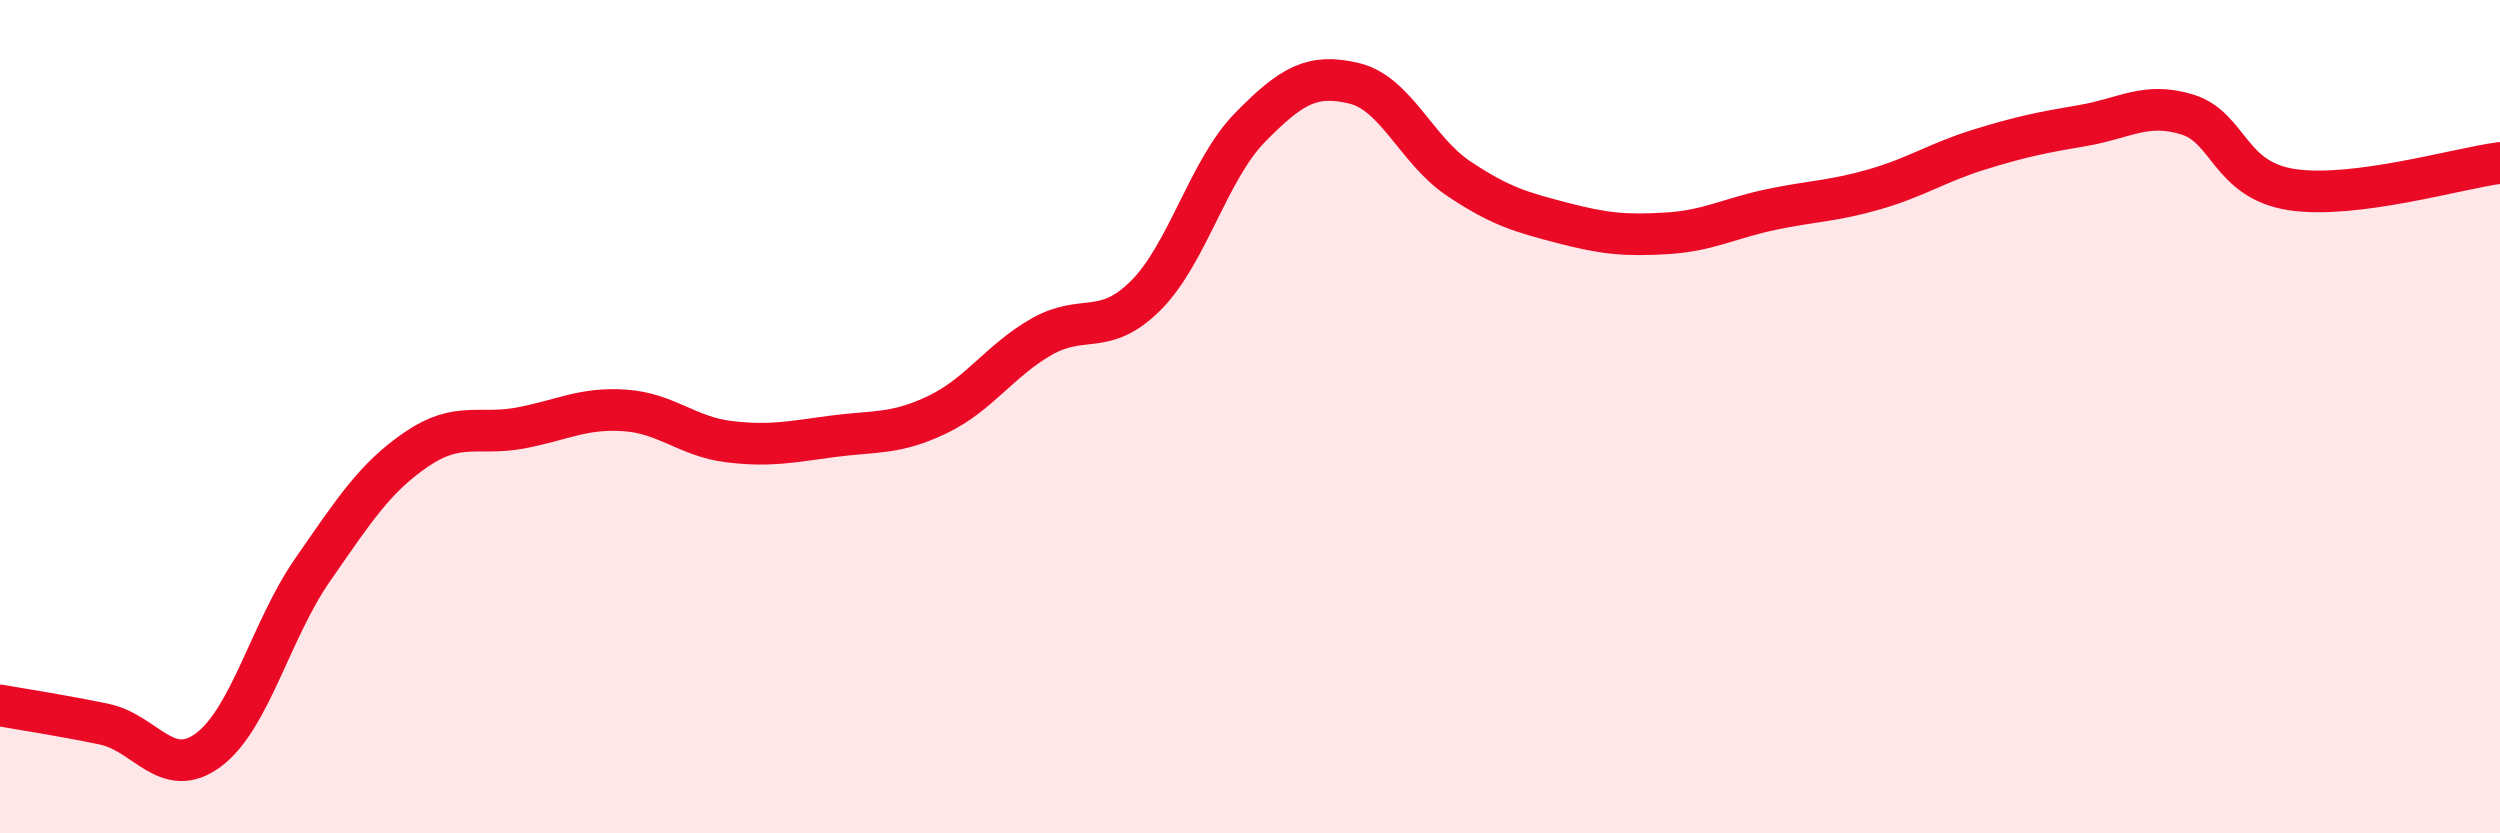
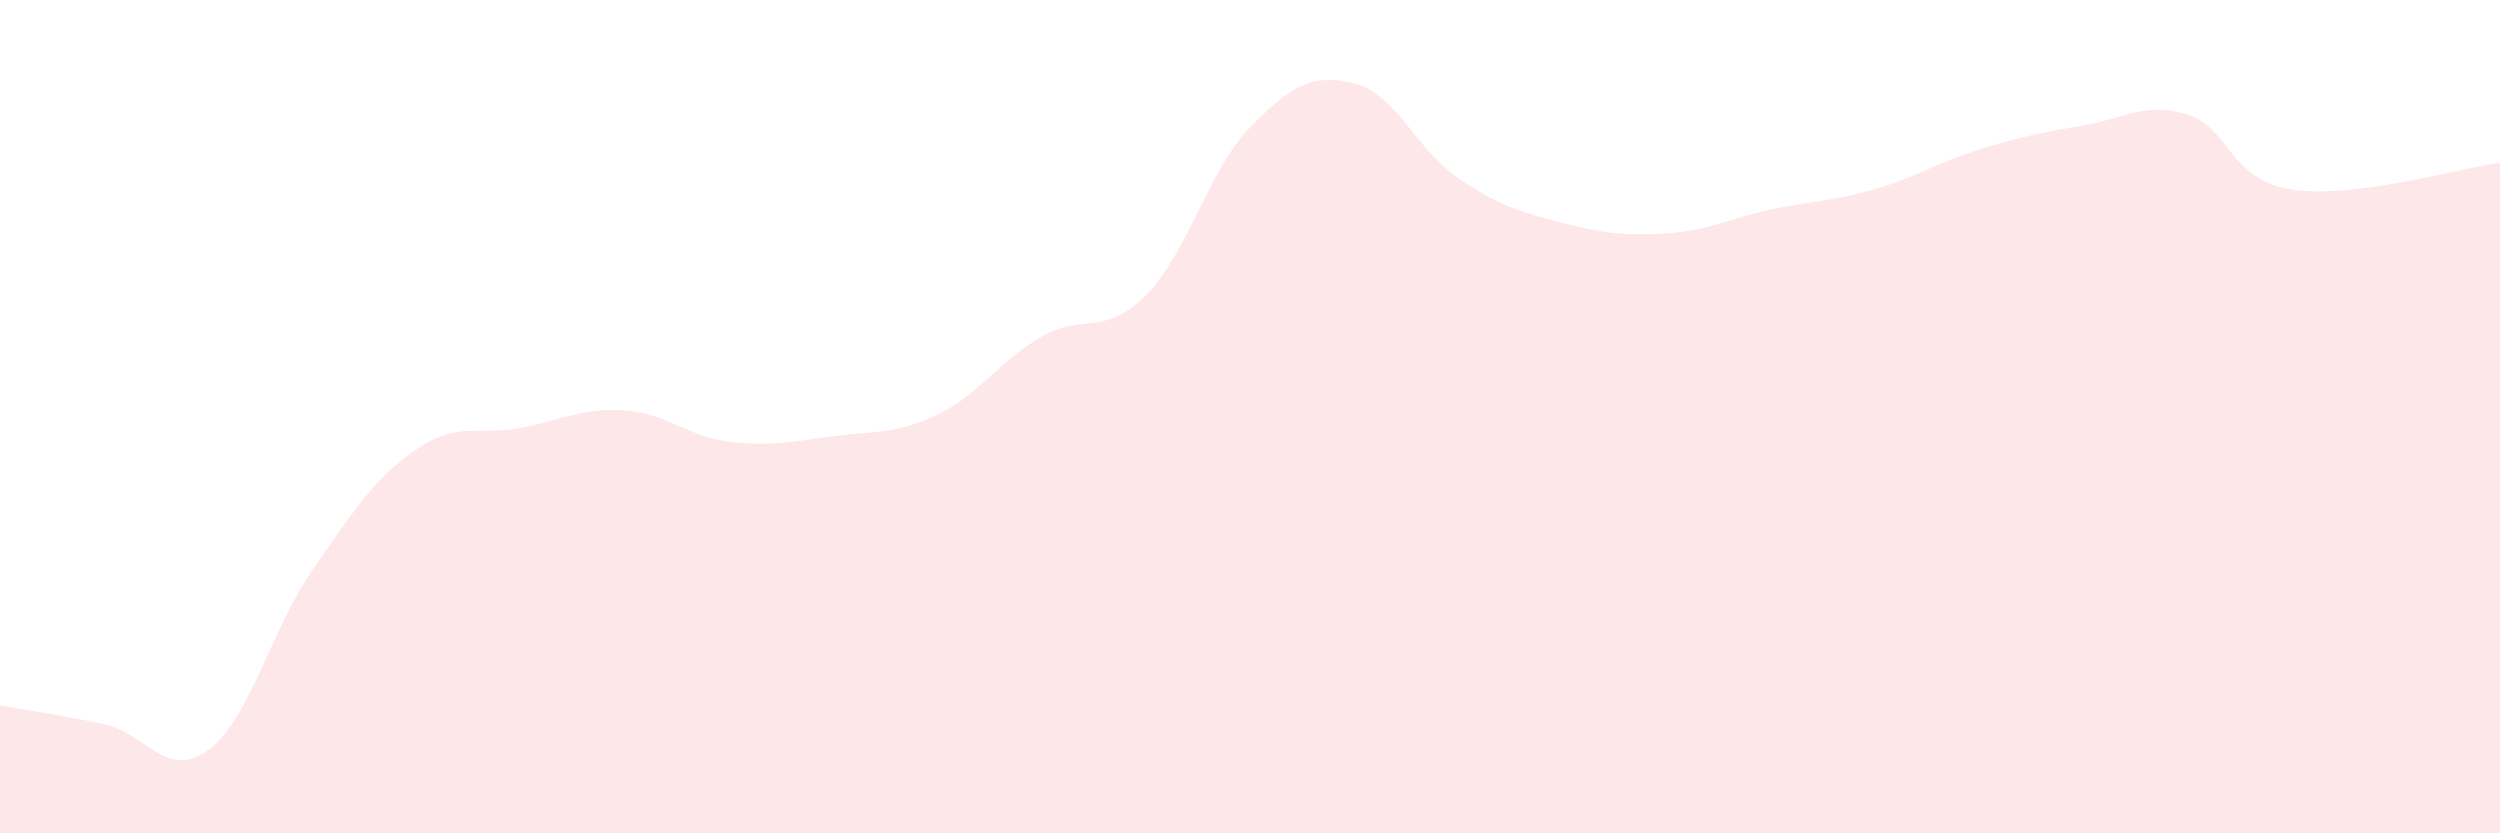
<svg xmlns="http://www.w3.org/2000/svg" width="60" height="20" viewBox="0 0 60 20">
  <path d="M 0,16.93 C 0.5,17.02 1.5,17.17 2.5,17.38 C 3.5,17.59 4,18.74 5,18 C 6,17.26 6.5,15.12 7.5,13.68 C 8.5,12.24 9,11.46 10,10.78 C 11,10.1 11.5,10.46 12.5,10.27 C 13.5,10.08 14,9.78 15,9.85 C 16,9.92 16.5,10.48 17.5,10.6 C 18.5,10.72 19,10.6 20,10.47 C 21,10.34 21.5,10.43 22.5,9.95 C 23.5,9.47 24,8.65 25,8.08 C 26,7.51 26.5,8.09 27.5,7.09 C 28.5,6.09 29,4.08 30,3.06 C 31,2.04 31.5,1.76 32.5,2 C 33.5,2.24 34,3.61 35,4.28 C 36,4.95 36.5,5.09 37.5,5.35 C 38.5,5.61 39,5.66 40,5.6 C 41,5.54 41.5,5.24 42.5,5.03 C 43.5,4.82 44,4.83 45,4.54 C 46,4.25 46.5,3.9 47.5,3.59 C 48.5,3.28 49,3.18 50,3.01 C 51,2.84 51.5,2.44 52.5,2.75 C 53.5,3.06 53.5,4.32 55,4.55 C 56.5,4.78 59,4.04 60,3.91L60 20L0 20Z" fill="#EB0A25" opacity="0.1" stroke-linecap="round" stroke-linejoin="round" />
-   <path d="M 0,16.93 C 0.5,17.02 1.5,17.17 2.5,17.38 C 3.5,17.59 4,18.74 5,18 C 6,17.26 6.5,15.12 7.5,13.68 C 8.5,12.24 9,11.46 10,10.78 C 11,10.1 11.5,10.46 12.5,10.27 C 13.5,10.08 14,9.78 15,9.85 C 16,9.92 16.5,10.48 17.5,10.6 C 18.5,10.72 19,10.6 20,10.47 C 21,10.34 21.5,10.43 22.5,9.95 C 23.5,9.47 24,8.65 25,8.08 C 26,7.51 26.5,8.09 27.5,7.09 C 28.5,6.09 29,4.08 30,3.06 C 31,2.04 31.5,1.76 32.5,2 C 33.5,2.24 34,3.61 35,4.28 C 36,4.95 36.5,5.09 37.5,5.35 C 38.5,5.61 39,5.66 40,5.6 C 41,5.54 41.5,5.24 42.5,5.03 C 43.5,4.82 44,4.83 45,4.54 C 46,4.25 46.5,3.9 47.5,3.59 C 48.5,3.28 49,3.18 50,3.01 C 51,2.84 51.5,2.44 52.5,2.75 C 53.5,3.06 53.5,4.32 55,4.55 C 56.5,4.78 59,4.04 60,3.91" stroke="#EB0A25" stroke-width="1" fill="none" stroke-linecap="round" stroke-linejoin="round" />
</svg>